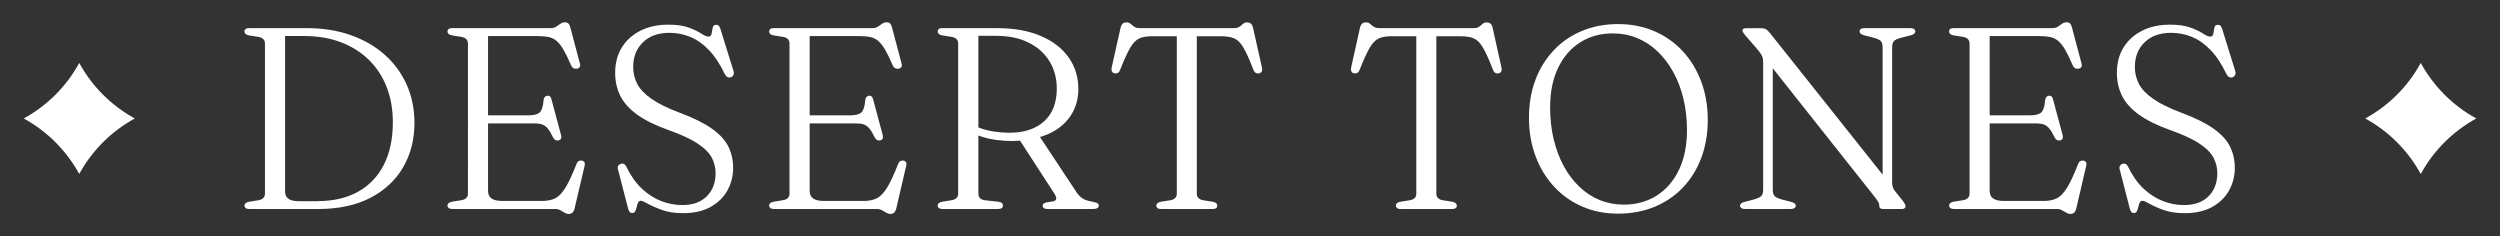
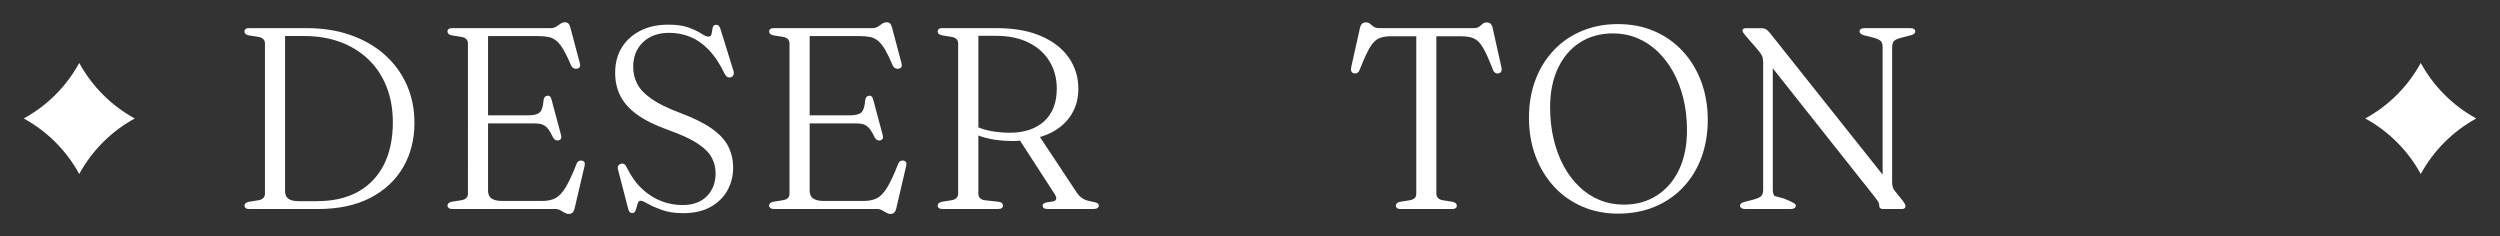
<svg xmlns="http://www.w3.org/2000/svg" version="1.1" id="Livello_1" x="0px" y="0px" width="483.66px" height="45.7px" viewBox="0 0 483.66 45.7" enable-background="new 0 0 483.66 45.7" xml:space="preserve">
  <rect x="0" y="0" width="483.66" height="45.7" fill="#333333" stroke="none" />
  <g>
    <path id="Tracciato_105_00000107573379382740680990000002432514183412699797_" fill="#FFFFFF" d="M468.33,12.18L468.33,12.18   c2.48,4.53,6.21,8.26,10.74,10.74c-4.53,2.48-8.26,6.2-10.74,10.74c-2.48-4.53-6.2-8.26-10.74-10.74   C462.13,20.44,465.85,16.72,468.33,12.18" />
    <g enable-background="new    ">
      <path fill="#FFFFFF" d="M47.3,39.79c0-0.38,0.28-0.63,0.83-0.75l1.88-0.3c0.4-0.07,0.71-0.21,0.92-0.42s0.33-0.49,0.33-0.83V8.39    c0-0.33-0.11-0.61-0.33-0.83S50.4,7.2,50,7.14l-1.88-0.3c-0.55-0.12-0.83-0.37-0.83-0.75c0-0.2,0.08-0.36,0.23-0.48    c0.15-0.12,0.38-0.17,0.7-0.17H59.3c3.13,0,5.98,0.45,8.54,1.35c2.56,0.9,4.76,2.17,6.6,3.81c1.84,1.64,3.26,3.58,4.25,5.81    c0.99,2.23,1.49,4.69,1.49,7.38c0,3.18-0.72,6.03-2.17,8.54s-3.57,4.49-6.35,5.94c-2.78,1.45-6.18,2.17-10.2,2.17H48.22    c-0.32,0-0.55-0.06-0.7-0.19S47.3,39.97,47.3,39.79z M61.42,38.91c3.05,0,5.66-0.6,7.84-1.81c2.17-1.21,3.84-2.95,5-5.22    C75.42,29.6,76,26.85,76,23.64c0-2.5-0.4-4.77-1.2-6.81c-0.8-2.04-1.95-3.8-3.45-5.26s-3.3-2.6-5.41-3.4    c-2.11-0.8-4.47-1.2-7.09-1.2h-3.7v30.05c0,0.65,0.22,1.13,0.65,1.44s1.11,0.46,2.03,0.46H61.42z" />
      <path fill="#FFFFFF" d="M86.57,6.09c0-0.2,0.08-0.36,0.23-0.48c0.15-0.12,0.38-0.17,0.7-0.17h19.02c0.45,0,0.82-0.1,1.1-0.29    c0.28-0.19,0.55-0.38,0.81-0.56c0.26-0.18,0.55-0.28,0.86-0.28c0.28,0,0.5,0.08,0.66,0.22c0.16,0.15,0.29,0.41,0.39,0.78    l1.85,6.97c0.08,0.25,0.08,0.46-0.01,0.64c-0.09,0.17-0.25,0.3-0.49,0.36c-0.25,0.05-0.48,0.03-0.7-0.07    c-0.22-0.1-0.39-0.3-0.52-0.6c-0.53-1.25-1.02-2.25-1.45-2.99c-0.43-0.74-0.88-1.3-1.33-1.69c-0.45-0.38-0.96-0.64-1.52-0.76    c-0.57-0.12-1.26-0.19-2.07-0.19h-9.68v29.95c0,0.65,0.22,1.14,0.66,1.46c0.44,0.32,1.15,0.49,2.11,0.49h7.65    c1.02,0,1.87-0.17,2.56-0.51c0.69-0.34,1.35-1.03,1.99-2.05c0.63-1.03,1.36-2.58,2.17-4.66c0.1-0.23,0.23-0.4,0.39-0.49    c0.16-0.09,0.34-0.13,0.54-0.11c0.27,0.03,0.45,0.14,0.56,0.31c0.11,0.17,0.12,0.42,0.04,0.74l-1.93,8.23    c-0.08,0.35-0.22,0.61-0.4,0.79c-0.18,0.17-0.42,0.26-0.73,0.26c-0.28,0-0.55-0.08-0.81-0.24c-0.26-0.16-0.53-0.32-0.82-0.48    c-0.29-0.16-0.65-0.24-1.06-0.24H87.5c-0.32,0-0.55-0.06-0.7-0.19s-0.23-0.28-0.23-0.46c0-0.38,0.28-0.63,0.83-0.75l1.88-0.3    c0.4-0.07,0.71-0.21,0.92-0.42s0.33-0.49,0.33-0.83V8.39c0-0.33-0.11-0.61-0.33-0.83s-0.52-0.36-0.92-0.42l-1.88-0.3    C86.85,6.72,86.57,6.47,86.57,6.09z M92.92,22.31h9.38c1.03,0,1.75-0.2,2.14-0.59c0.39-0.39,0.63-1.15,0.71-2.26    c0.03-0.28,0.1-0.5,0.21-0.65s0.27-0.24,0.49-0.28c0.43-0.08,0.72,0.16,0.85,0.73l1.85,6.9c0.07,0.27,0.06,0.48-0.01,0.65    c-0.08,0.17-0.23,0.28-0.46,0.35c-0.2,0.05-0.39,0.03-0.57-0.05c-0.18-0.08-0.34-0.23-0.48-0.45c-0.37-0.78-0.71-1.38-1.04-1.77    c-0.32-0.4-0.69-0.67-1.1-0.81s-0.92-0.21-1.54-0.21H92.92V22.31z" />
      <path fill="#FFFFFF" d="M132.15,41.24c-1.57,0-2.91-0.2-4.04-0.6c-1.12-0.4-2.03-0.8-2.73-1.2c-0.69-0.4-1.15-0.6-1.39-0.6    c-0.25,0-0.43,0.12-0.54,0.35c-0.11,0.23-0.2,0.51-0.27,0.84c-0.08,0.32-0.17,0.6-0.29,0.84c-0.12,0.23-0.31,0.35-0.58,0.35    c-0.2,0-0.36-0.07-0.49-0.2c-0.12-0.13-0.22-0.34-0.29-0.62l-1.98-7.65c-0.07-0.25-0.05-0.47,0.04-0.65    c0.09-0.18,0.26-0.32,0.51-0.4c0.23-0.08,0.45-0.07,0.64,0.04c0.19,0.11,0.35,0.3,0.46,0.56c0.83,1.72,1.83,3.12,2.98,4.2    c1.15,1.08,2.4,1.88,3.74,2.4c1.34,0.52,2.7,0.77,4.09,0.77c2.03,0,3.61-0.57,4.73-1.7c1.12-1.13,1.68-2.58,1.7-4.35    c0.02-1.08-0.22-2.1-0.71-3.06c-0.49-0.96-1.4-1.88-2.74-2.77c-1.33-0.89-3.28-1.79-5.83-2.69c-2.45-0.88-4.42-1.86-5.9-2.93    c-1.48-1.07-2.56-2.27-3.24-3.6c-0.67-1.33-1.01-2.83-1.01-4.47c0-1.9,0.43-3.55,1.3-4.94s2.08-2.47,3.62-3.24    c1.55-0.77,3.33-1.15,5.35-1.15c1.65,0,2.98,0.19,4,0.58c1.02,0.38,1.82,0.77,2.4,1.15c0.58,0.38,1.04,0.58,1.38,0.58    c0.35,0,0.55-0.19,0.61-0.56c0.06-0.38,0.12-0.75,0.2-1.14c0.08-0.38,0.3-0.58,0.69-0.58c0.22,0,0.39,0.07,0.51,0.2    c0.12,0.13,0.24,0.37,0.34,0.7l2.5,8.05c0.08,0.28,0.08,0.53-0.02,0.75c-0.1,0.22-0.27,0.37-0.5,0.45    c-0.23,0.07-0.45,0.05-0.64-0.04c-0.19-0.09-0.36-0.27-0.51-0.54c-0.95-1.98-1.99-3.56-3.12-4.72c-1.13-1.17-2.34-2.01-3.62-2.53    c-1.28-0.52-2.62-0.77-4.03-0.77c-2.1,0-3.79,0.6-5.06,1.81c-1.27,1.21-1.91,2.81-1.91,4.81c0,1.15,0.26,2.23,0.77,3.24    c0.52,1.01,1.42,1.97,2.73,2.89c1.3,0.92,3.14,1.82,5.52,2.72c2.6,0.97,4.65,1.98,6.16,3.04c1.51,1.06,2.58,2.21,3.21,3.46    c0.63,1.25,0.95,2.66,0.95,4.22c-0.02,1.58-0.4,3.03-1.14,4.35c-0.74,1.32-1.83,2.37-3.26,3.16    C136.02,40.84,134.25,41.24,132.15,41.24z" />
      <path fill="#FFFFFF" d="M148.8,6.09c0-0.2,0.08-0.36,0.23-0.48c0.15-0.12,0.38-0.17,0.7-0.17h19.02c0.45,0,0.82-0.1,1.1-0.29    c0.28-0.19,0.55-0.38,0.81-0.56c0.26-0.18,0.54-0.28,0.86-0.28c0.28,0,0.5,0.08,0.66,0.22c0.16,0.15,0.29,0.41,0.39,0.78    l1.85,6.97c0.08,0.25,0.08,0.46-0.01,0.64c-0.09,0.17-0.25,0.3-0.49,0.36c-0.25,0.05-0.48,0.03-0.7-0.07    c-0.22-0.1-0.39-0.3-0.53-0.6c-0.53-1.25-1.02-2.25-1.45-2.99c-0.43-0.74-0.88-1.3-1.33-1.69c-0.45-0.38-0.96-0.64-1.52-0.76    c-0.57-0.12-1.26-0.19-2.08-0.19h-9.67v29.95c0,0.65,0.22,1.14,0.66,1.46c0.44,0.32,1.15,0.49,2.11,0.49h7.65    c1.02,0,1.87-0.17,2.56-0.51s1.35-1.03,1.99-2.05c0.63-1.03,1.36-2.58,2.17-4.66c0.1-0.23,0.23-0.4,0.39-0.49    c0.16-0.09,0.34-0.13,0.54-0.11c0.27,0.03,0.45,0.14,0.56,0.31c0.11,0.17,0.12,0.42,0.04,0.74l-1.92,8.23    c-0.08,0.35-0.22,0.61-0.4,0.79s-0.42,0.26-0.72,0.26c-0.28,0-0.55-0.08-0.81-0.24c-0.26-0.16-0.53-0.32-0.83-0.48    c-0.29-0.16-0.65-0.24-1.06-0.24h-19.85c-0.32,0-0.55-0.06-0.7-0.19s-0.23-0.28-0.23-0.46c0-0.38,0.28-0.63,0.83-0.75l1.88-0.3    c0.4-0.07,0.71-0.21,0.92-0.42s0.32-0.49,0.32-0.83V8.39c0-0.33-0.11-0.61-0.32-0.83s-0.52-0.36-0.92-0.42l-1.88-0.3    C149.07,6.72,148.8,6.47,148.8,6.09z M155.15,22.31h9.38c1.03,0,1.75-0.2,2.14-0.59c0.39-0.39,0.63-1.15,0.71-2.26    c0.03-0.28,0.1-0.5,0.21-0.65s0.27-0.24,0.49-0.28c0.43-0.08,0.72,0.16,0.85,0.73l1.85,6.9c0.07,0.27,0.06,0.48-0.01,0.65    c-0.08,0.17-0.23,0.28-0.46,0.35c-0.2,0.05-0.39,0.03-0.57-0.05c-0.18-0.08-0.34-0.23-0.48-0.45c-0.37-0.78-0.71-1.38-1.04-1.77    c-0.33-0.4-0.69-0.67-1.1-0.81s-0.92-0.21-1.54-0.21h-10.42V22.31z" />
      <path fill="#FFFFFF" d="M208.62,17.21c0,1.67-0.36,3.16-1.08,4.49s-1.73,2.42-3.04,3.3s-2.85,1.48-4.61,1.81    c-0.47,0.08-0.92,0.16-1.35,0.22c-0.43,0.07-0.87,0.12-1.3,0.18c-0.43,0.05-0.9,0.07-1.4,0.07c-1.07,0-2.11-0.07-3.12-0.21    c-1.02-0.14-1.96-0.35-2.83-0.64c-0.87-0.28-1.6-0.62-2.2-1.03l0.28-1.42c0.5,0.33,1.15,0.63,1.94,0.9    c0.79,0.27,1.65,0.47,2.59,0.6c0.93,0.13,1.87,0.2,2.8,0.2c2.87,0,5.11-0.75,6.73-2.24c1.62-1.49,2.42-3.59,2.42-6.29    c0-1.98-0.47-3.75-1.41-5.29c-0.94-1.54-2.29-2.75-4.05-3.62c-1.76-0.88-3.86-1.31-6.31-1.31h-3.4v30.55c0,0.33,0.1,0.61,0.3,0.83    s0.49,0.36,0.88,0.42l2.72,0.3c0.32,0.05,0.54,0.14,0.66,0.26s0.19,0.29,0.19,0.49c0,0.43-0.32,0.65-0.95,0.65h-10.75    c-0.32,0-0.55-0.06-0.7-0.19c-0.15-0.12-0.22-0.28-0.22-0.46c0-0.38,0.28-0.63,0.85-0.75l1.88-0.3c0.38-0.07,0.68-0.21,0.9-0.42    c0.22-0.22,0.33-0.49,0.33-0.83V8.39c0-0.33-0.11-0.61-0.33-0.83c-0.22-0.22-0.52-0.36-0.9-0.42l-1.88-0.3    c-0.57-0.12-0.85-0.37-0.85-0.75c0-0.2,0.08-0.36,0.22-0.48c0.15-0.12,0.38-0.17,0.7-0.17h10.45c3.38,0,6.25,0.51,8.61,1.53    s4.15,2.41,5.39,4.19C208.01,12.92,208.62,14.94,208.62,17.21z M196.95,26.61l3.97-0.52l7.38,11.15c0.32,0.47,0.68,0.84,1.08,1.11    c0.4,0.28,0.96,0.48,1.67,0.61c0.63,0.12,1.05,0.23,1.24,0.35c0.19,0.12,0.29,0.28,0.29,0.47c0,0.18-0.09,0.34-0.26,0.46    s-0.43,0.19-0.76,0.19h-8.88c-0.65,0-0.97-0.22-0.97-0.65c0-0.17,0.07-0.3,0.2-0.4c0.13-0.1,0.33-0.17,0.58-0.23l1.15-0.17    c0.42-0.08,0.65-0.25,0.7-0.49c0.05-0.24-0.06-0.57-0.33-0.99L196.95,26.61z" />
-       <path fill="#FFFFFF" d="M220.5,5.44h18.2c0.5,0,0.88-0.09,1.12-0.28c0.25-0.18,0.47-0.37,0.67-0.55c0.2-0.18,0.45-0.27,0.75-0.27    c0.32,0,0.57,0.07,0.75,0.22s0.33,0.41,0.42,0.78l1.73,7.72c0.07,0.3,0.05,0.55-0.04,0.75s-0.26,0.33-0.51,0.38    c-0.23,0.05-0.45,0.02-0.64-0.09c-0.19-0.11-0.35-0.31-0.46-0.61c-0.73-1.9-1.37-3.31-1.9-4.22c-0.53-0.92-1.11-1.52-1.74-1.81    s-1.45-0.44-2.46-0.44h-4.85v30.47c0,0.33,0.11,0.61,0.33,0.83s0.53,0.36,0.92,0.42l1.88,0.3c0.55,0.12,0.83,0.37,0.83,0.75    c0,0.43-0.31,0.65-0.92,0.65h-9.95c-0.32,0-0.55-0.06-0.7-0.19c-0.15-0.12-0.22-0.28-0.22-0.46c0-0.38,0.28-0.63,0.83-0.75    l1.88-0.3c0.4-0.07,0.71-0.21,0.92-0.42s0.33-0.49,0.33-0.83V7.01h-4.85c-1,0-1.81,0.15-2.44,0.44s-1.2,0.9-1.74,1.81    s-1.17,2.33-1.92,4.22c-0.1,0.3-0.25,0.5-0.45,0.61c-0.2,0.11-0.42,0.14-0.65,0.09c-0.25-0.05-0.42-0.17-0.51-0.38    c-0.09-0.2-0.1-0.45-0.04-0.75l1.73-7.72c0.1-0.37,0.24-0.62,0.42-0.78s0.43-0.22,0.75-0.22c0.3,0,0.55,0.09,0.75,0.27    c0.2,0.18,0.43,0.37,0.69,0.55C219.64,5.34,220.01,5.44,220.5,5.44z" />
      <path fill="#FFFFFF" d="M266.85,5.44h18.2c0.5,0,0.88-0.09,1.12-0.28c0.25-0.18,0.47-0.37,0.67-0.55c0.2-0.18,0.45-0.27,0.75-0.27    c0.32,0,0.57,0.07,0.75,0.22c0.18,0.15,0.33,0.41,0.42,0.78l1.72,7.72c0.07,0.3,0.05,0.55-0.04,0.75s-0.26,0.33-0.51,0.38    c-0.23,0.05-0.45,0.02-0.64-0.09c-0.19-0.11-0.35-0.31-0.46-0.61c-0.73-1.9-1.37-3.31-1.9-4.22s-1.11-1.52-1.74-1.81    s-1.45-0.44-2.46-0.44h-4.85v30.47c0,0.33,0.11,0.61,0.33,0.83c0.22,0.22,0.52,0.36,0.92,0.42l1.88,0.3    c0.55,0.12,0.83,0.37,0.83,0.75c0,0.43-0.31,0.65-0.92,0.65h-9.95c-0.32,0-0.55-0.06-0.7-0.19s-0.22-0.28-0.22-0.46    c0-0.38,0.27-0.63,0.82-0.75l1.88-0.3c0.4-0.07,0.71-0.21,0.93-0.42c0.22-0.22,0.32-0.49,0.32-0.83V7.01h-4.85    c-1,0-1.81,0.15-2.44,0.44s-1.2,0.9-1.74,1.81c-0.53,0.92-1.17,2.33-1.92,4.22c-0.1,0.3-0.25,0.5-0.45,0.61    c-0.2,0.11-0.42,0.14-0.65,0.09c-0.25-0.05-0.42-0.17-0.51-0.38s-0.1-0.45-0.04-0.75l1.72-7.72c0.1-0.37,0.24-0.62,0.43-0.78    c0.18-0.15,0.43-0.22,0.75-0.22c0.3,0,0.55,0.09,0.75,0.27c0.2,0.18,0.43,0.37,0.69,0.55C265.99,5.34,266.36,5.44,266.85,5.44z" />
      <path fill="#FFFFFF" d="M313.02,4.66c2.58,0,4.93,0.46,7.05,1.38c2.12,0.92,3.95,2.21,5.49,3.88c1.54,1.67,2.73,3.62,3.57,5.88    s1.26,4.72,1.26,7.4c0,2.67-0.42,5.11-1.25,7.33s-2.02,4.13-3.56,5.75s-3.38,2.86-5.51,3.74c-2.13,0.88-4.48,1.31-7.05,1.31    c-2.52,0-4.83-0.46-6.94-1.38s-3.93-2.21-5.46-3.88c-1.53-1.67-2.72-3.63-3.56-5.89c-0.84-2.26-1.26-4.73-1.26-7.41    c0-2.67,0.42-5.1,1.25-7.31c0.83-2.21,2.02-4.12,3.55-5.74c1.53-1.62,3.35-2.86,5.46-3.74C308.17,5.1,310.49,4.66,313.02,4.66z     M326.37,25.19c0-2.18-0.23-4.23-0.7-6.14c-0.47-1.91-1.12-3.63-1.98-5.16c-0.85-1.53-1.87-2.86-3.05-3.98    c-1.18-1.12-2.5-1.97-3.95-2.56c-1.45-0.59-3-0.89-4.65-0.89c-2.4,0-4.51,0.58-6.34,1.74s-3.25,2.81-4.27,4.95    c-1.03,2.14-1.54,4.69-1.54,7.64c0,2.18,0.23,4.23,0.69,6.15c0.46,1.92,1.11,3.65,1.95,5.2s1.85,2.88,3.03,4    c1.17,1.12,2.48,1.97,3.92,2.56c1.44,0.59,2.99,0.89,4.64,0.89c2.42,0,4.54-0.58,6.39-1.75c1.84-1.17,3.28-2.83,4.31-4.98    C325.85,30.71,326.37,28.15,326.37,25.19z" />
-       <path fill="#FFFFFF" d="M347.42,39.79c0,0.18-0.08,0.34-0.25,0.46c-0.17,0.12-0.42,0.19-0.75,0.19h-8.77    c-0.33,0-0.59-0.06-0.76-0.19s-0.26-0.28-0.26-0.46c0-0.33,0.28-0.57,0.83-0.72l1.75-0.45c0.78-0.22,1.3-0.45,1.54-0.7    s0.36-0.67,0.36-1.25V12.04c0-0.45-0.07-0.85-0.21-1.19c-0.14-0.34-0.49-0.83-1.04-1.46l-2.3-2.65c-0.18-0.23-0.3-0.4-0.36-0.51    c-0.06-0.11-0.09-0.21-0.09-0.31c0-0.17,0.06-0.29,0.19-0.36s0.29-0.11,0.49-0.11h2.92c0.35,0,0.65,0.06,0.89,0.19    c0.24,0.12,0.5,0.36,0.79,0.71l22.73,28.57l-0.9,1.5V9.21c0-0.58-0.12-1-0.35-1.26c-0.23-0.26-0.74-0.49-1.53-0.69l-1.78-0.45    c-0.53-0.17-0.8-0.41-0.8-0.72c0-0.2,0.08-0.36,0.25-0.48c0.17-0.12,0.42-0.17,0.75-0.17h8.78c0.33,0,0.58,0.06,0.75,0.17    c0.17,0.12,0.25,0.28,0.25,0.48c0,0.32-0.27,0.56-0.8,0.72l-1.78,0.45c-0.78,0.2-1.3,0.42-1.54,0.67    c-0.24,0.25-0.36,0.67-0.36,1.28v26c0,0.43,0.05,0.78,0.14,1.04c0.09,0.26,0.24,0.51,0.44,0.76l1.53,1.9    c0.18,0.25,0.31,0.45,0.38,0.59c0.07,0.14,0.1,0.27,0.1,0.39c0,0.17-0.06,0.3-0.19,0.4c-0.12,0.1-0.33,0.15-0.61,0.15h-3.53    c-0.5,0-0.75-0.21-0.75-0.62c0-0.25-0.05-0.47-0.14-0.66c-0.09-0.19-0.35-0.55-0.76-1.09l-20.98-26.47l1.28-1.12v26.2    c0,0.58,0.12,1,0.35,1.25s0.75,0.48,1.55,0.7l1.75,0.45C347.15,39.23,347.42,39.47,347.42,39.79z" />
-       <path fill="#FFFFFF" d="M377.07,6.09c0-0.2,0.08-0.36,0.23-0.48c0.15-0.12,0.38-0.17,0.7-0.17h19.03c0.45,0,0.82-0.1,1.1-0.29    s0.55-0.38,0.81-0.56c0.26-0.18,0.55-0.28,0.86-0.28c0.28,0,0.5,0.08,0.66,0.22c0.16,0.15,0.29,0.41,0.39,0.78l1.85,6.97    c0.08,0.25,0.08,0.46-0.01,0.64s-0.25,0.3-0.49,0.36c-0.25,0.05-0.48,0.03-0.7-0.07c-0.22-0.1-0.39-0.3-0.52-0.6    c-0.53-1.25-1.02-2.25-1.45-2.99c-0.43-0.74-0.88-1.3-1.33-1.69c-0.45-0.38-0.96-0.64-1.52-0.76c-0.57-0.12-1.26-0.19-2.08-0.19    h-9.67v29.95c0,0.65,0.22,1.14,0.66,1.46c0.44,0.32,1.15,0.49,2.11,0.49h7.65c1.02,0,1.87-0.17,2.56-0.51    c0.69-0.34,1.35-1.03,1.99-2.05c0.63-1.03,1.36-2.58,2.17-4.66c0.1-0.23,0.23-0.4,0.39-0.49c0.16-0.09,0.34-0.13,0.54-0.11    c0.27,0.03,0.45,0.14,0.56,0.31s0.12,0.42,0.04,0.74l-1.92,8.23c-0.08,0.35-0.22,0.61-0.4,0.79s-0.42,0.26-0.72,0.26    c-0.28,0-0.55-0.08-0.81-0.24c-0.26-0.16-0.53-0.32-0.83-0.48c-0.29-0.16-0.65-0.24-1.06-0.24h-19.85c-0.32,0-0.55-0.06-0.7-0.19    c-0.15-0.12-0.23-0.28-0.23-0.46c0-0.38,0.28-0.63,0.83-0.75l1.88-0.3c0.4-0.07,0.71-0.21,0.92-0.42s0.33-0.49,0.33-0.83V8.39    c0-0.33-0.11-0.61-0.33-0.83s-0.52-0.36-0.92-0.42l-1.88-0.3C377.35,6.72,377.07,6.47,377.07,6.09z M383.42,22.31h9.38    c1.03,0,1.75-0.2,2.14-0.59c0.39-0.39,0.63-1.15,0.71-2.26c0.03-0.28,0.1-0.5,0.21-0.65c0.11-0.15,0.27-0.24,0.49-0.28    c0.43-0.08,0.72,0.16,0.85,0.73l1.85,6.9c0.07,0.27,0.06,0.48-0.01,0.65c-0.08,0.17-0.23,0.28-0.46,0.35    c-0.2,0.05-0.39,0.03-0.58-0.05c-0.18-0.08-0.34-0.23-0.47-0.45c-0.37-0.78-0.71-1.38-1.04-1.77c-0.33-0.4-0.69-0.67-1.1-0.81    s-0.92-0.21-1.54-0.21h-10.42V22.31z" />
-       <path fill="#FFFFFF" d="M422.65,41.24c-1.57,0-2.91-0.2-4.04-0.6c-1.12-0.4-2.03-0.8-2.72-1.2c-0.69-0.4-1.15-0.6-1.39-0.6    c-0.25,0-0.43,0.12-0.54,0.35s-0.2,0.51-0.27,0.84c-0.08,0.32-0.17,0.6-0.29,0.84c-0.12,0.23-0.31,0.35-0.57,0.35    c-0.2,0-0.36-0.07-0.49-0.2c-0.12-0.13-0.22-0.34-0.29-0.62l-1.97-7.65c-0.07-0.25-0.05-0.47,0.04-0.65s0.26-0.32,0.51-0.4    c0.23-0.08,0.45-0.07,0.64,0.04c0.19,0.11,0.35,0.3,0.46,0.56c0.83,1.72,1.83,3.12,2.98,4.2c1.15,1.08,2.4,1.88,3.74,2.4    c1.34,0.52,2.7,0.77,4.09,0.77c2.03,0,3.61-0.57,4.73-1.7c1.12-1.13,1.68-2.58,1.7-4.35c0.02-1.08-0.22-2.1-0.71-3.06    c-0.49-0.96-1.4-1.88-2.74-2.77c-1.33-0.89-3.28-1.79-5.83-2.69c-2.45-0.88-4.42-1.86-5.9-2.93c-1.48-1.07-2.56-2.27-3.24-3.6    c-0.67-1.33-1.01-2.83-1.01-4.47c0-1.9,0.43-3.55,1.3-4.94c0.87-1.39,2.07-2.47,3.62-3.24c1.55-0.77,3.33-1.15,5.35-1.15    c1.65,0,2.98,0.19,4,0.58c1.02,0.38,1.82,0.77,2.4,1.15c0.58,0.38,1.04,0.58,1.38,0.58c0.35,0,0.55-0.19,0.61-0.56    c0.06-0.38,0.12-0.75,0.2-1.14c0.07-0.38,0.3-0.58,0.69-0.58c0.22,0,0.39,0.07,0.51,0.2c0.12,0.13,0.24,0.37,0.34,0.7l2.5,8.05    c0.08,0.28,0.08,0.53-0.03,0.75c-0.1,0.22-0.27,0.37-0.5,0.45c-0.23,0.07-0.45,0.05-0.64-0.04c-0.19-0.09-0.36-0.27-0.51-0.54    c-0.95-1.98-1.99-3.56-3.12-4.72c-1.13-1.17-2.34-2.01-3.62-2.53c-1.28-0.52-2.62-0.77-4.03-0.77c-2.1,0-3.79,0.6-5.06,1.81    c-1.27,1.21-1.91,2.81-1.91,4.81c0,1.15,0.26,2.23,0.77,3.24s1.43,1.97,2.73,2.89c1.3,0.92,3.14,1.82,5.52,2.72    c2.6,0.97,4.65,1.98,6.16,3.04c1.51,1.06,2.58,2.21,3.21,3.46c0.63,1.25,0.95,2.66,0.95,4.22c-0.02,1.58-0.4,3.03-1.14,4.35    c-0.74,1.32-1.83,2.37-3.26,3.16C426.51,40.84,424.75,41.24,422.65,41.24z" />
+       <path fill="#FFFFFF" d="M347.42,39.79c0,0.18-0.08,0.34-0.25,0.46c-0.17,0.12-0.42,0.19-0.75,0.19h-8.77    c-0.33,0-0.59-0.06-0.76-0.19s-0.26-0.28-0.26-0.46c0-0.33,0.28-0.57,0.83-0.72l1.75-0.45c0.78-0.22,1.3-0.45,1.54-0.7    s0.36-0.67,0.36-1.25V12.04c0-0.45-0.07-0.85-0.21-1.19c-0.14-0.34-0.49-0.83-1.04-1.46l-2.3-2.65c-0.18-0.23-0.3-0.4-0.36-0.51    c-0.06-0.11-0.09-0.21-0.09-0.31c0-0.17,0.06-0.29,0.19-0.36s0.29-0.11,0.49-0.11h2.92c0.35,0,0.65,0.06,0.89,0.19    c0.24,0.12,0.5,0.36,0.79,0.71l22.73,28.57l-0.9,1.5V9.21c0-0.58-0.12-1-0.35-1.26c-0.23-0.26-0.74-0.49-1.53-0.69l-1.78-0.45    c-0.53-0.17-0.8-0.41-0.8-0.72c0-0.2,0.08-0.36,0.25-0.48c0.17-0.12,0.42-0.17,0.75-0.17h8.78c0.33,0,0.58,0.06,0.75,0.17    c0.17,0.12,0.25,0.28,0.25,0.48c0,0.32-0.27,0.56-0.8,0.72l-1.78,0.45c-0.78,0.2-1.3,0.42-1.54,0.67    c-0.24,0.25-0.36,0.67-0.36,1.28v26c0,0.43,0.05,0.78,0.14,1.04c0.09,0.26,0.24,0.51,0.44,0.76l1.53,1.9    c0.18,0.25,0.31,0.45,0.38,0.59c0.07,0.14,0.1,0.27,0.1,0.39c0,0.17-0.06,0.3-0.19,0.4c-0.12,0.1-0.33,0.15-0.61,0.15h-3.53    c-0.5,0-0.75-0.21-0.75-0.62c0-0.25-0.05-0.47-0.14-0.66c-0.09-0.19-0.35-0.55-0.76-1.09l-20.98-26.47l1.28-1.12v26.2    c0,0.58,0.12,1,0.35,1.25l1.75,0.45C347.15,39.23,347.42,39.47,347.42,39.79z" />
    </g>
    <path id="Tracciato_106_00000099631314311201641620000009662785987009028788_" fill="#FFFFFF" d="M15.33,12.18L15.33,12.18   c2.48,4.53,6.21,8.26,10.74,10.74c-4.53,2.48-8.26,6.2-10.74,10.74c-2.48-4.53-6.2-8.26-10.74-10.74   C9.13,20.44,12.85,16.72,15.33,12.18" />
  </g>
</svg>